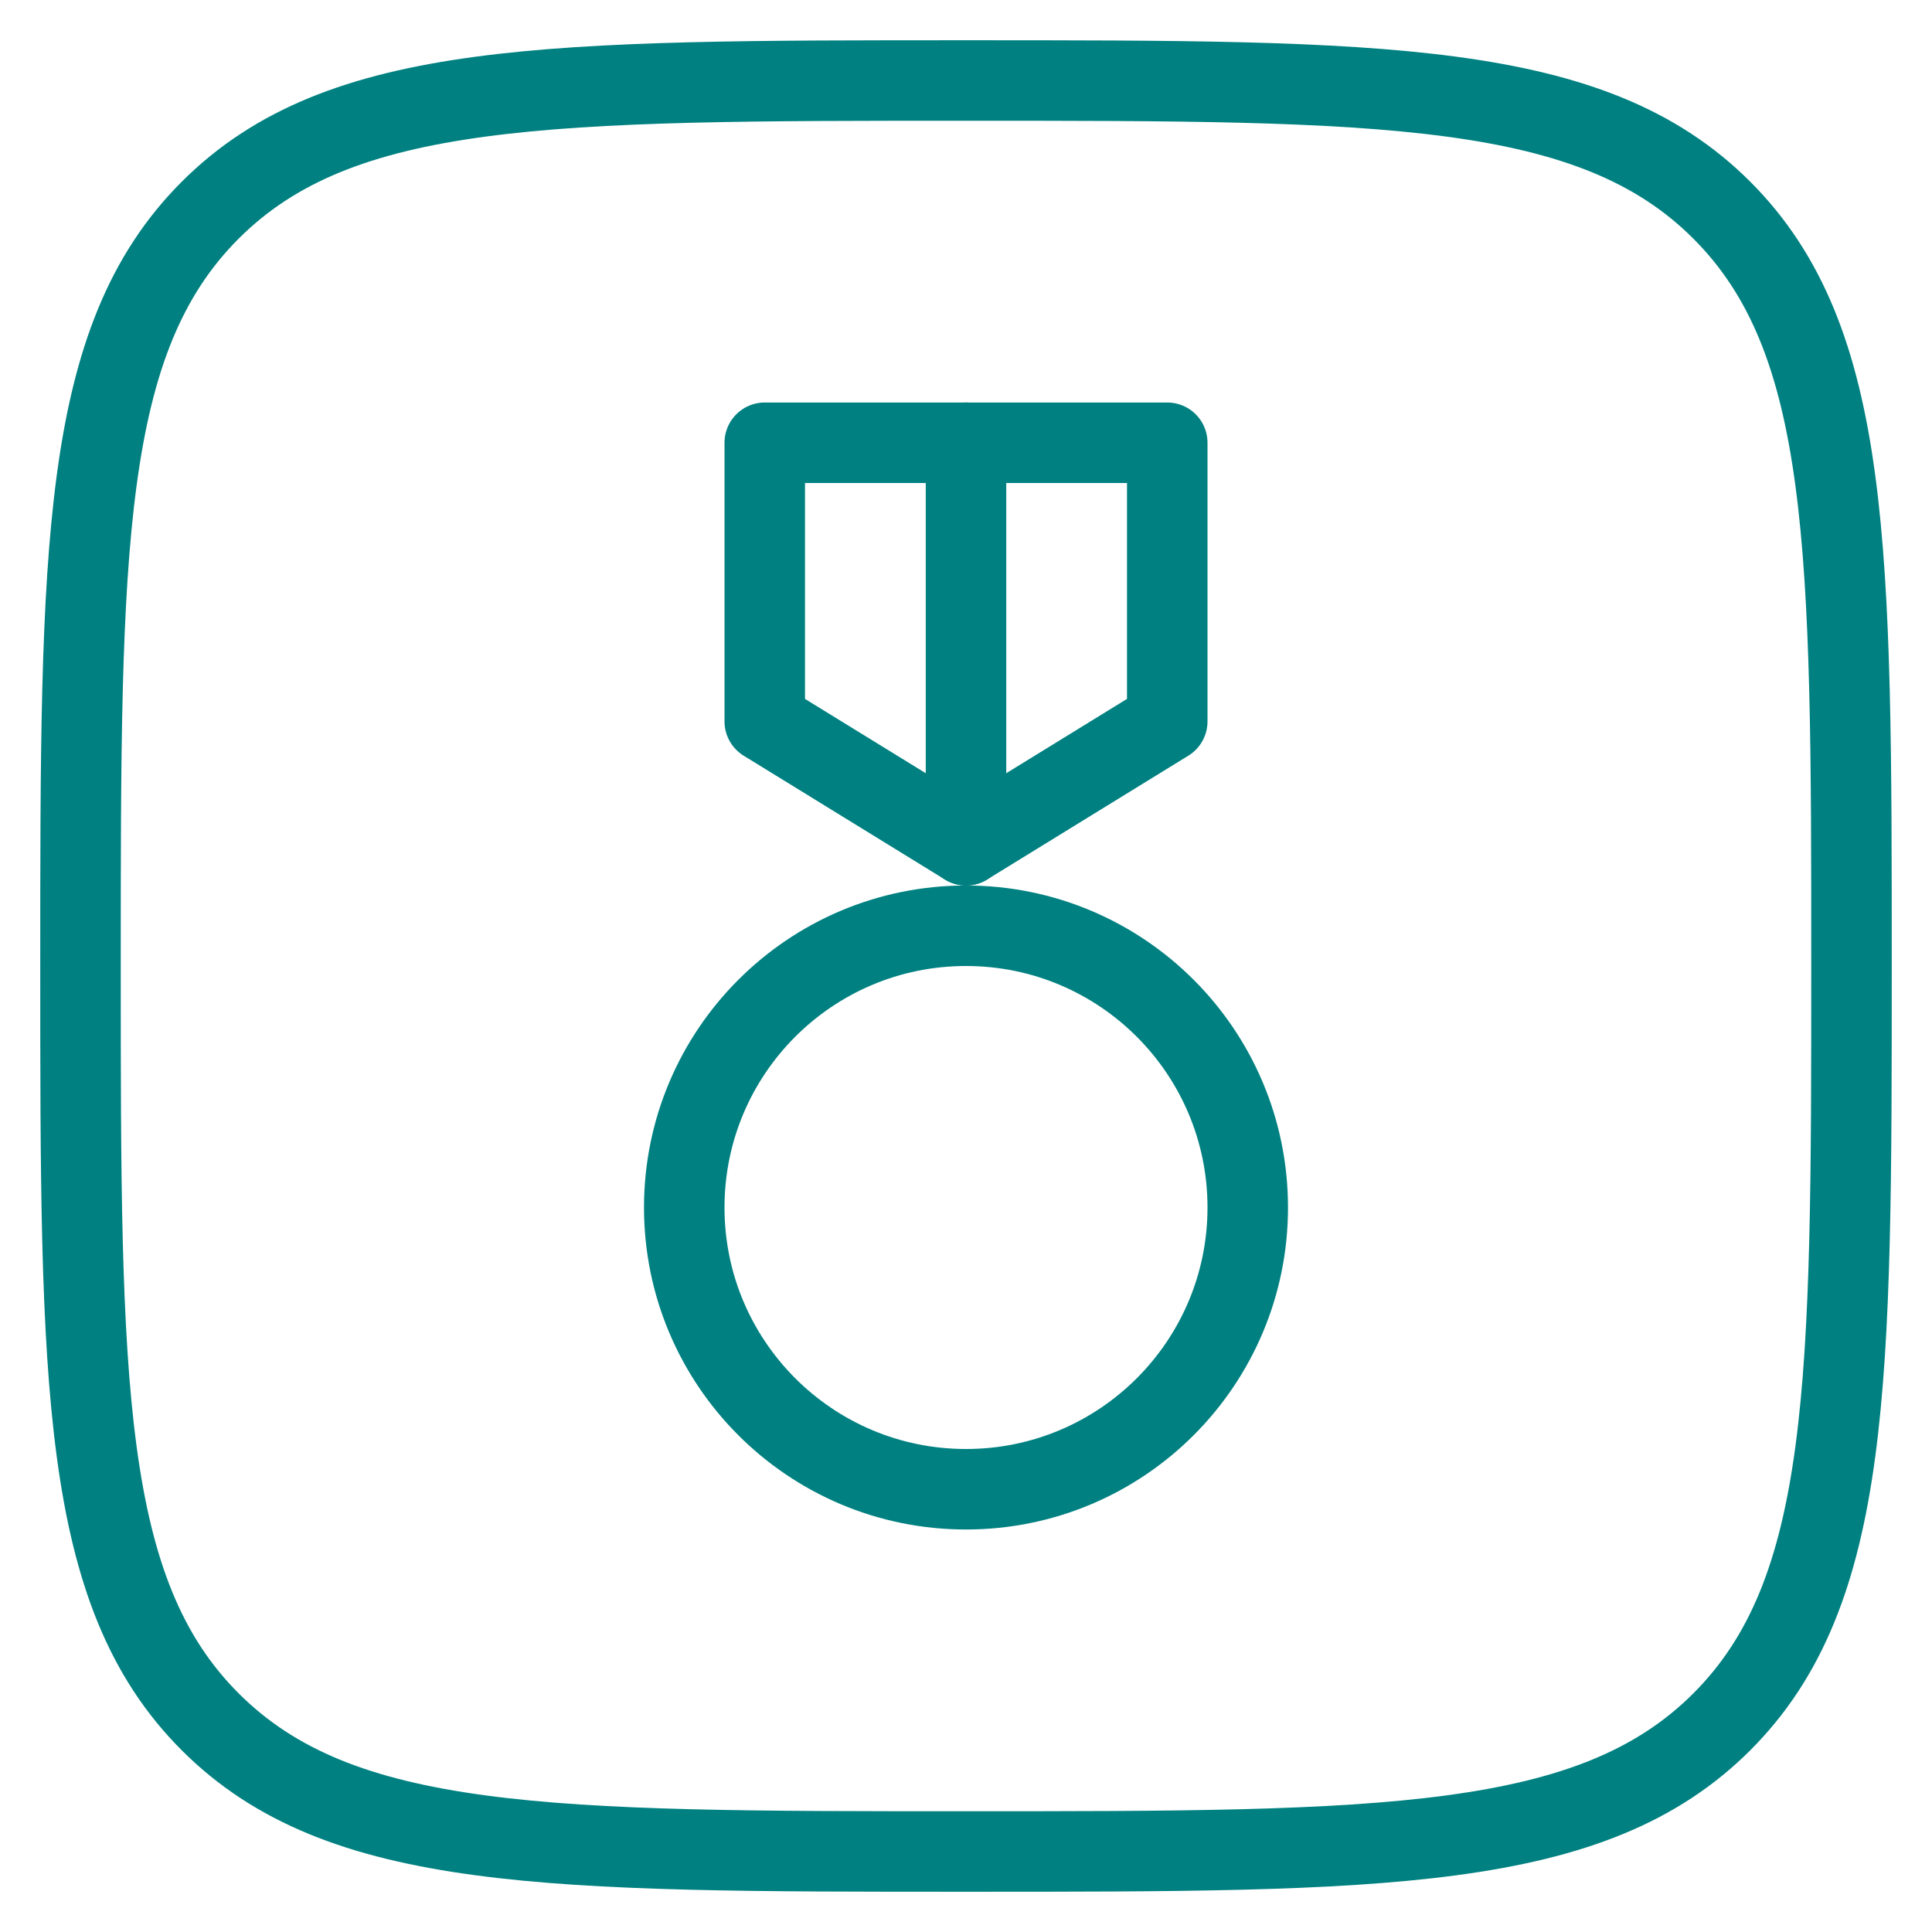
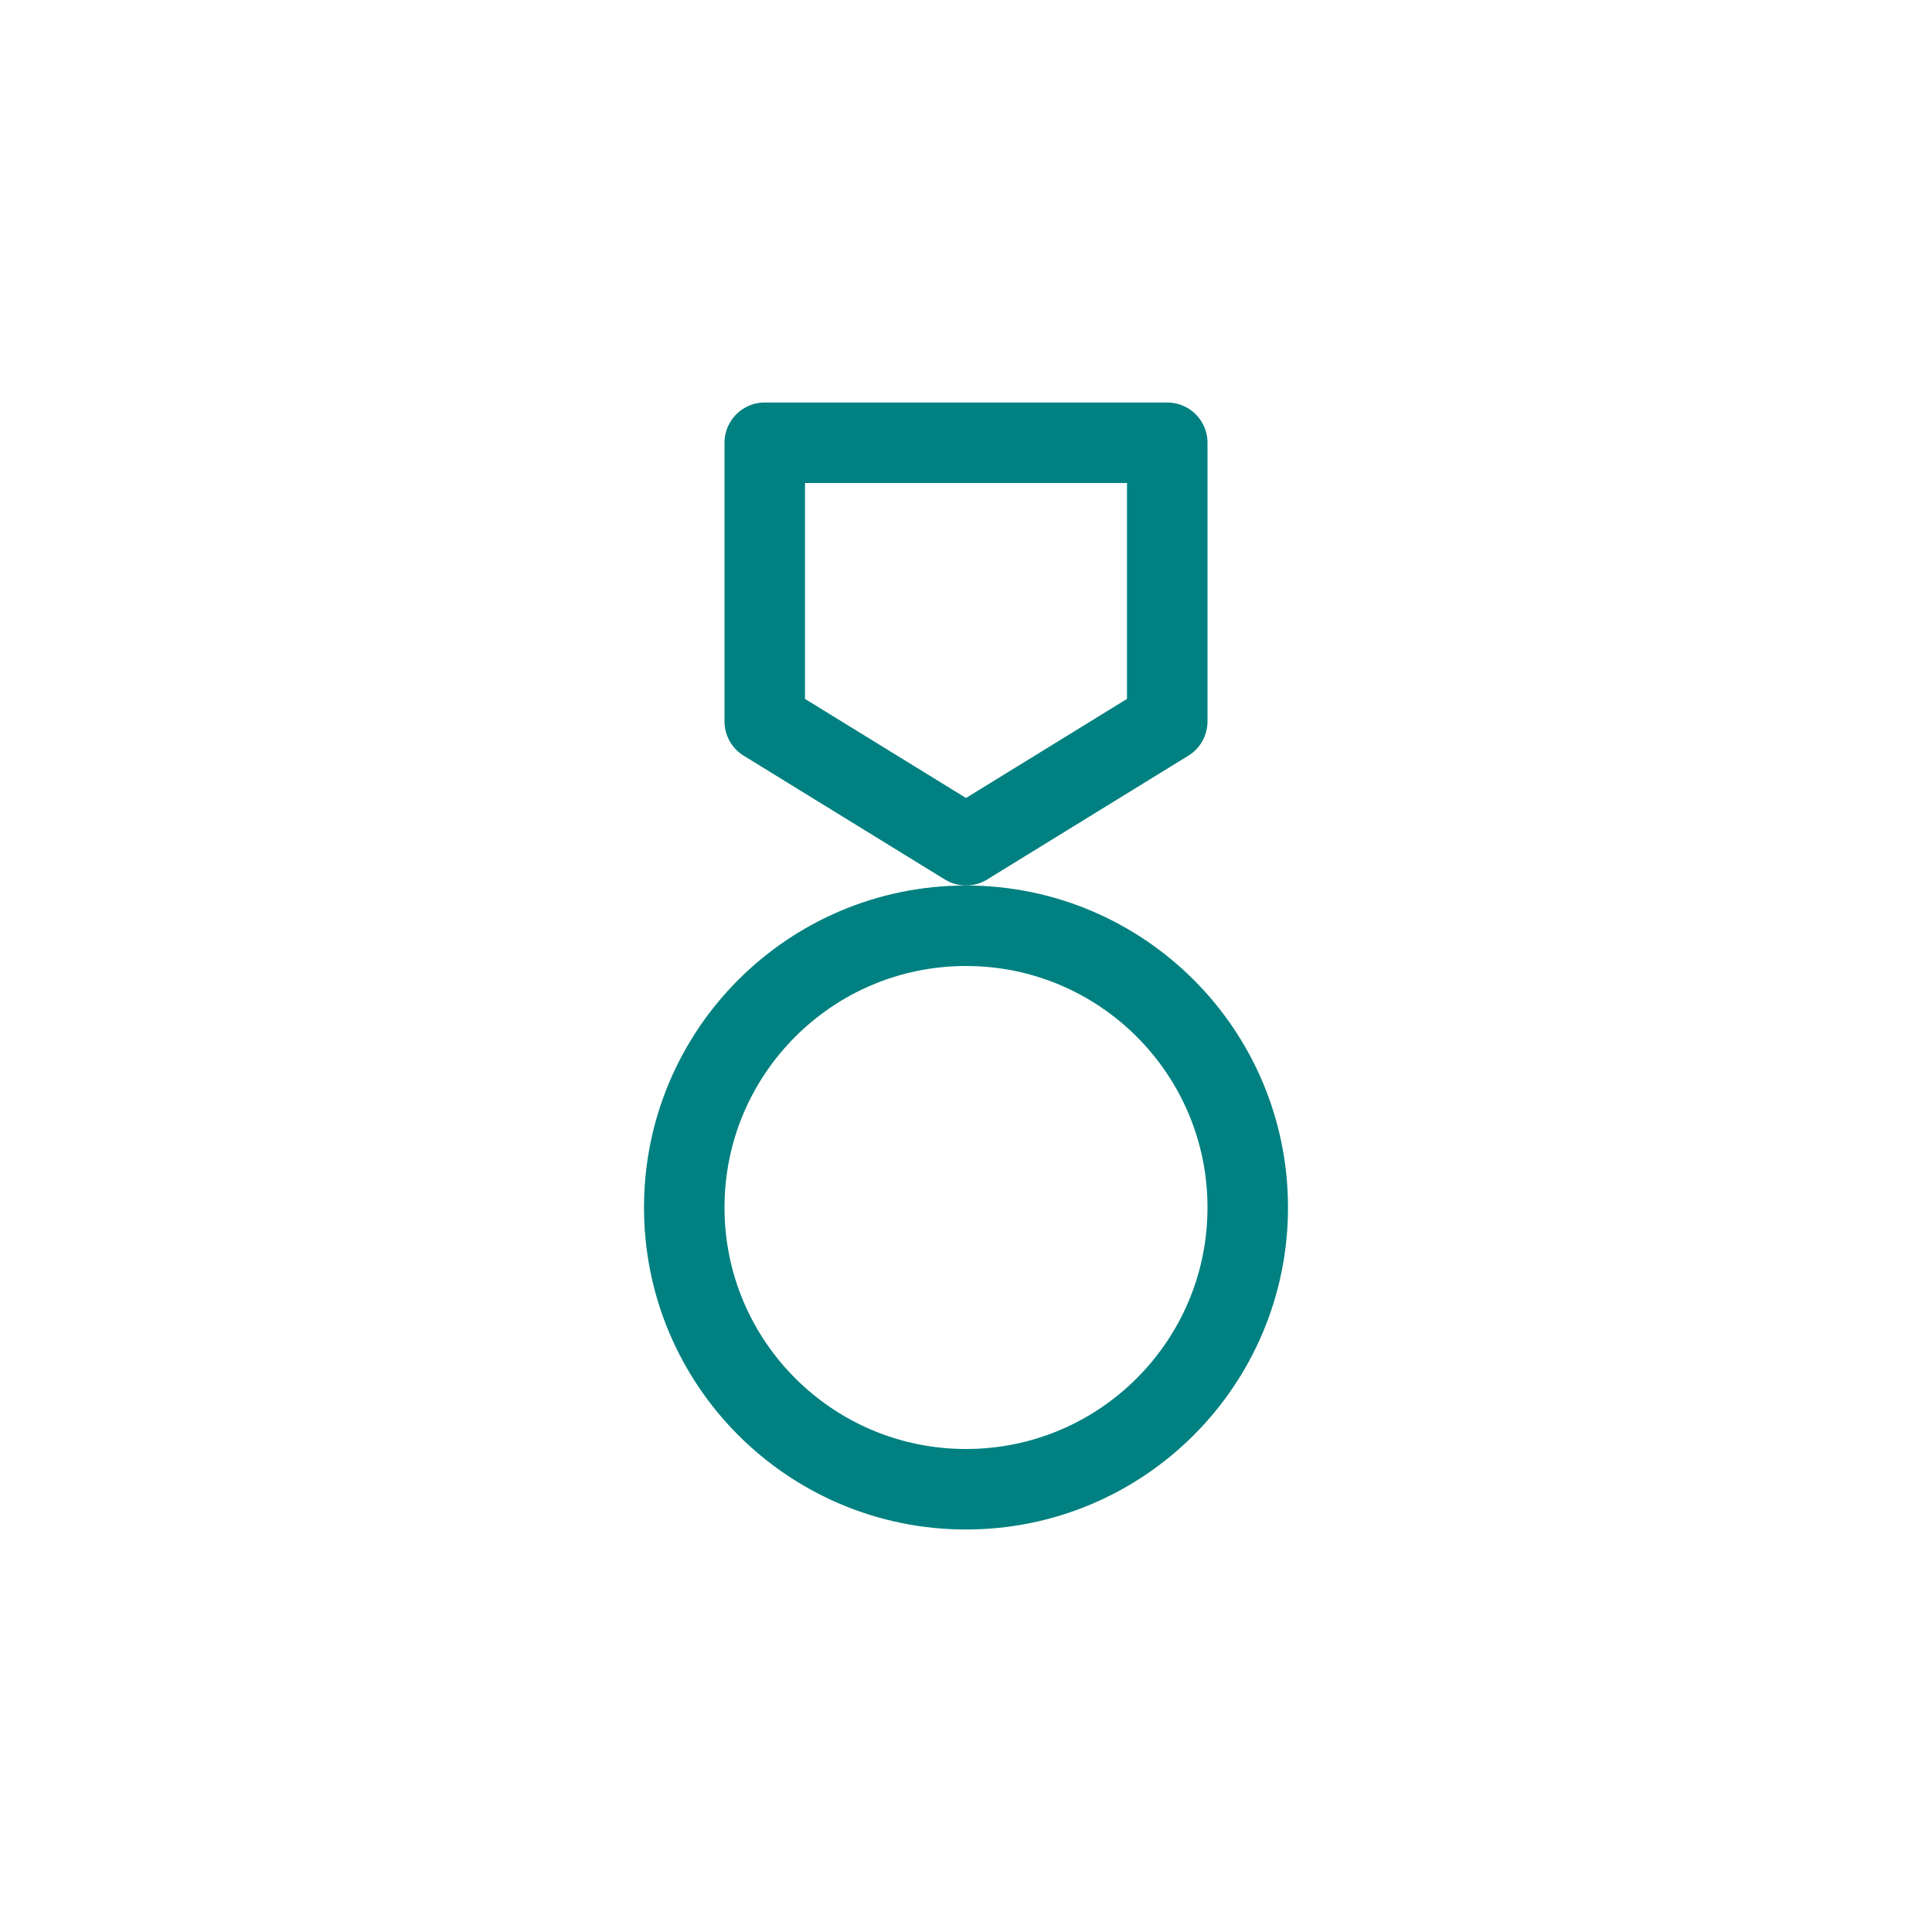
<svg xmlns="http://www.w3.org/2000/svg" width="48" height="48" viewBox="0 0 48 48" fill="none">
-   <path d="M2 24C2 13.628 2 8.444 5.222 5.222C8.444 2 13.631 2 24 2C34.372 2 39.556 2 42.778 5.222C46 8.444 46 13.631 46 24C46 34.372 46 39.556 42.778 42.778C39.556 46 34.369 46 24 46C13.628 46 8.444 46 5.222 42.778C2 39.556 2 34.369 2 24Z" stroke="#008080" stroke-width="2" stroke-linecap="round" stroke-linejoin="round" />
  <circle cx="24" cy="30" r="7" stroke="#008080" stroke-width="2" stroke-linecap="round" stroke-linejoin="round" />
  <path d="M19 11H29V17.923L24 21L19 17.923V11Z" stroke="#008080" stroke-width="2" stroke-linecap="round" stroke-linejoin="round" />
-   <path d="M24 11V21" stroke="#008080" stroke-width="2" stroke-linecap="round" stroke-linejoin="round" />
</svg>